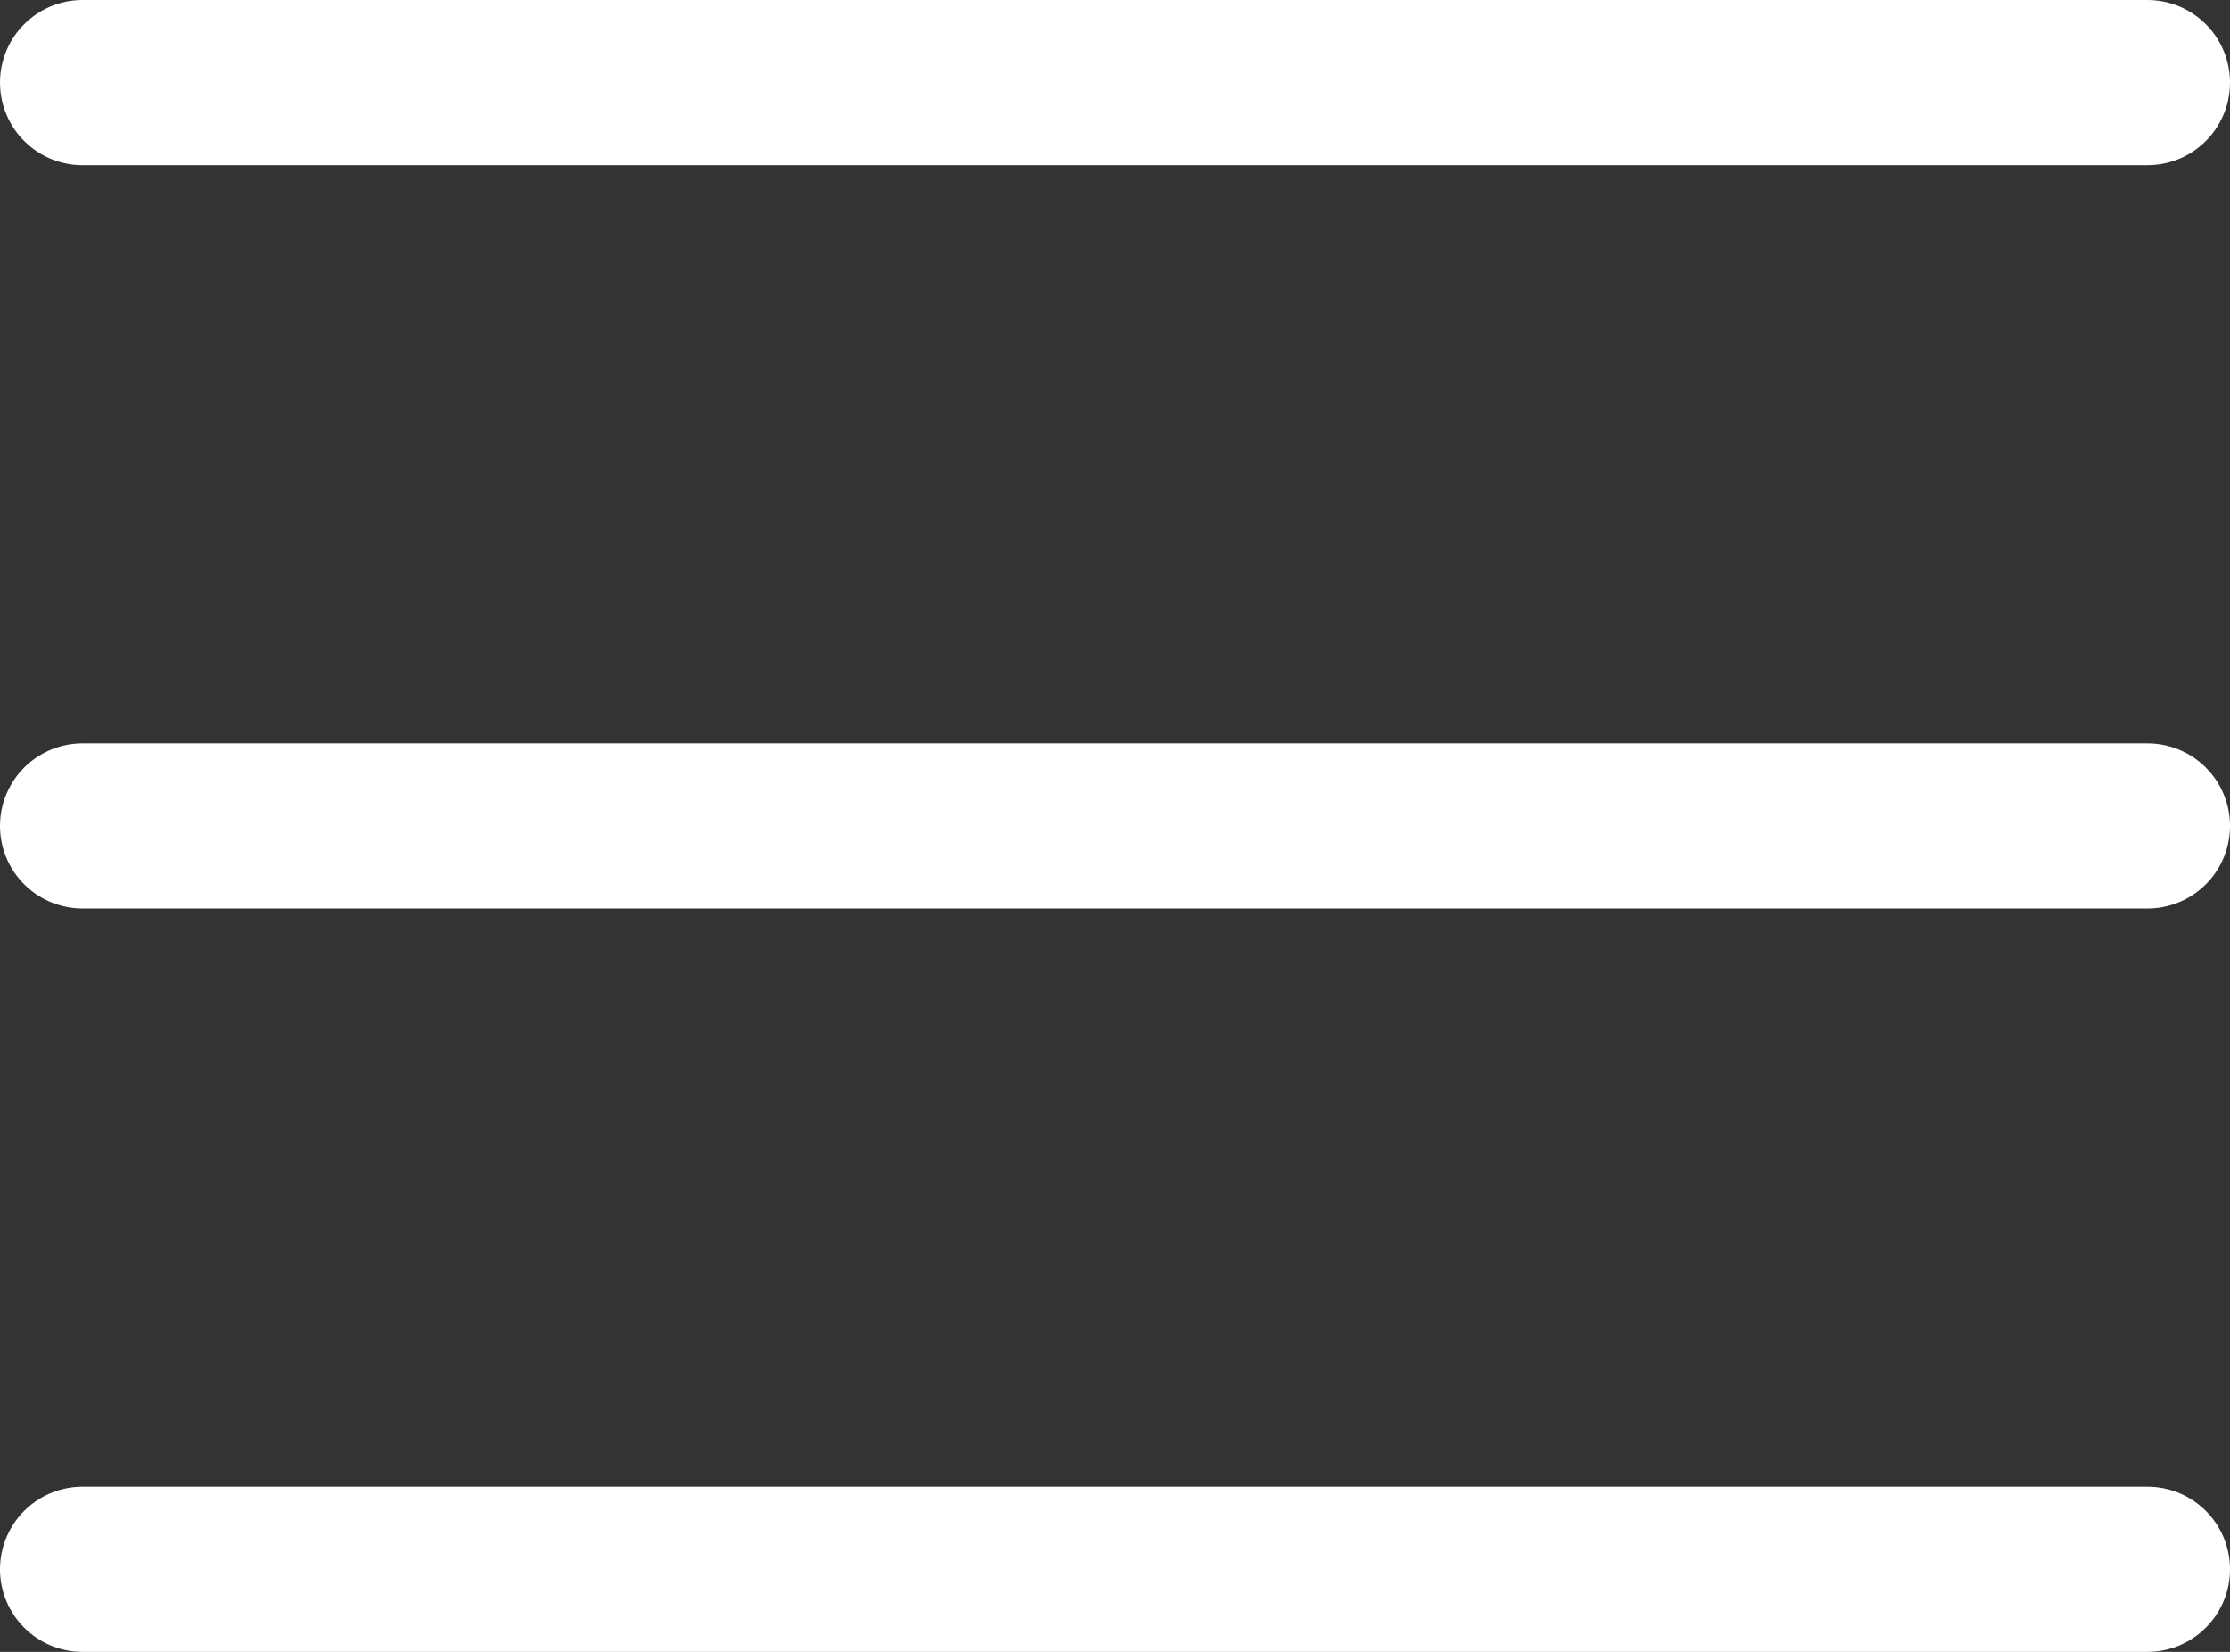
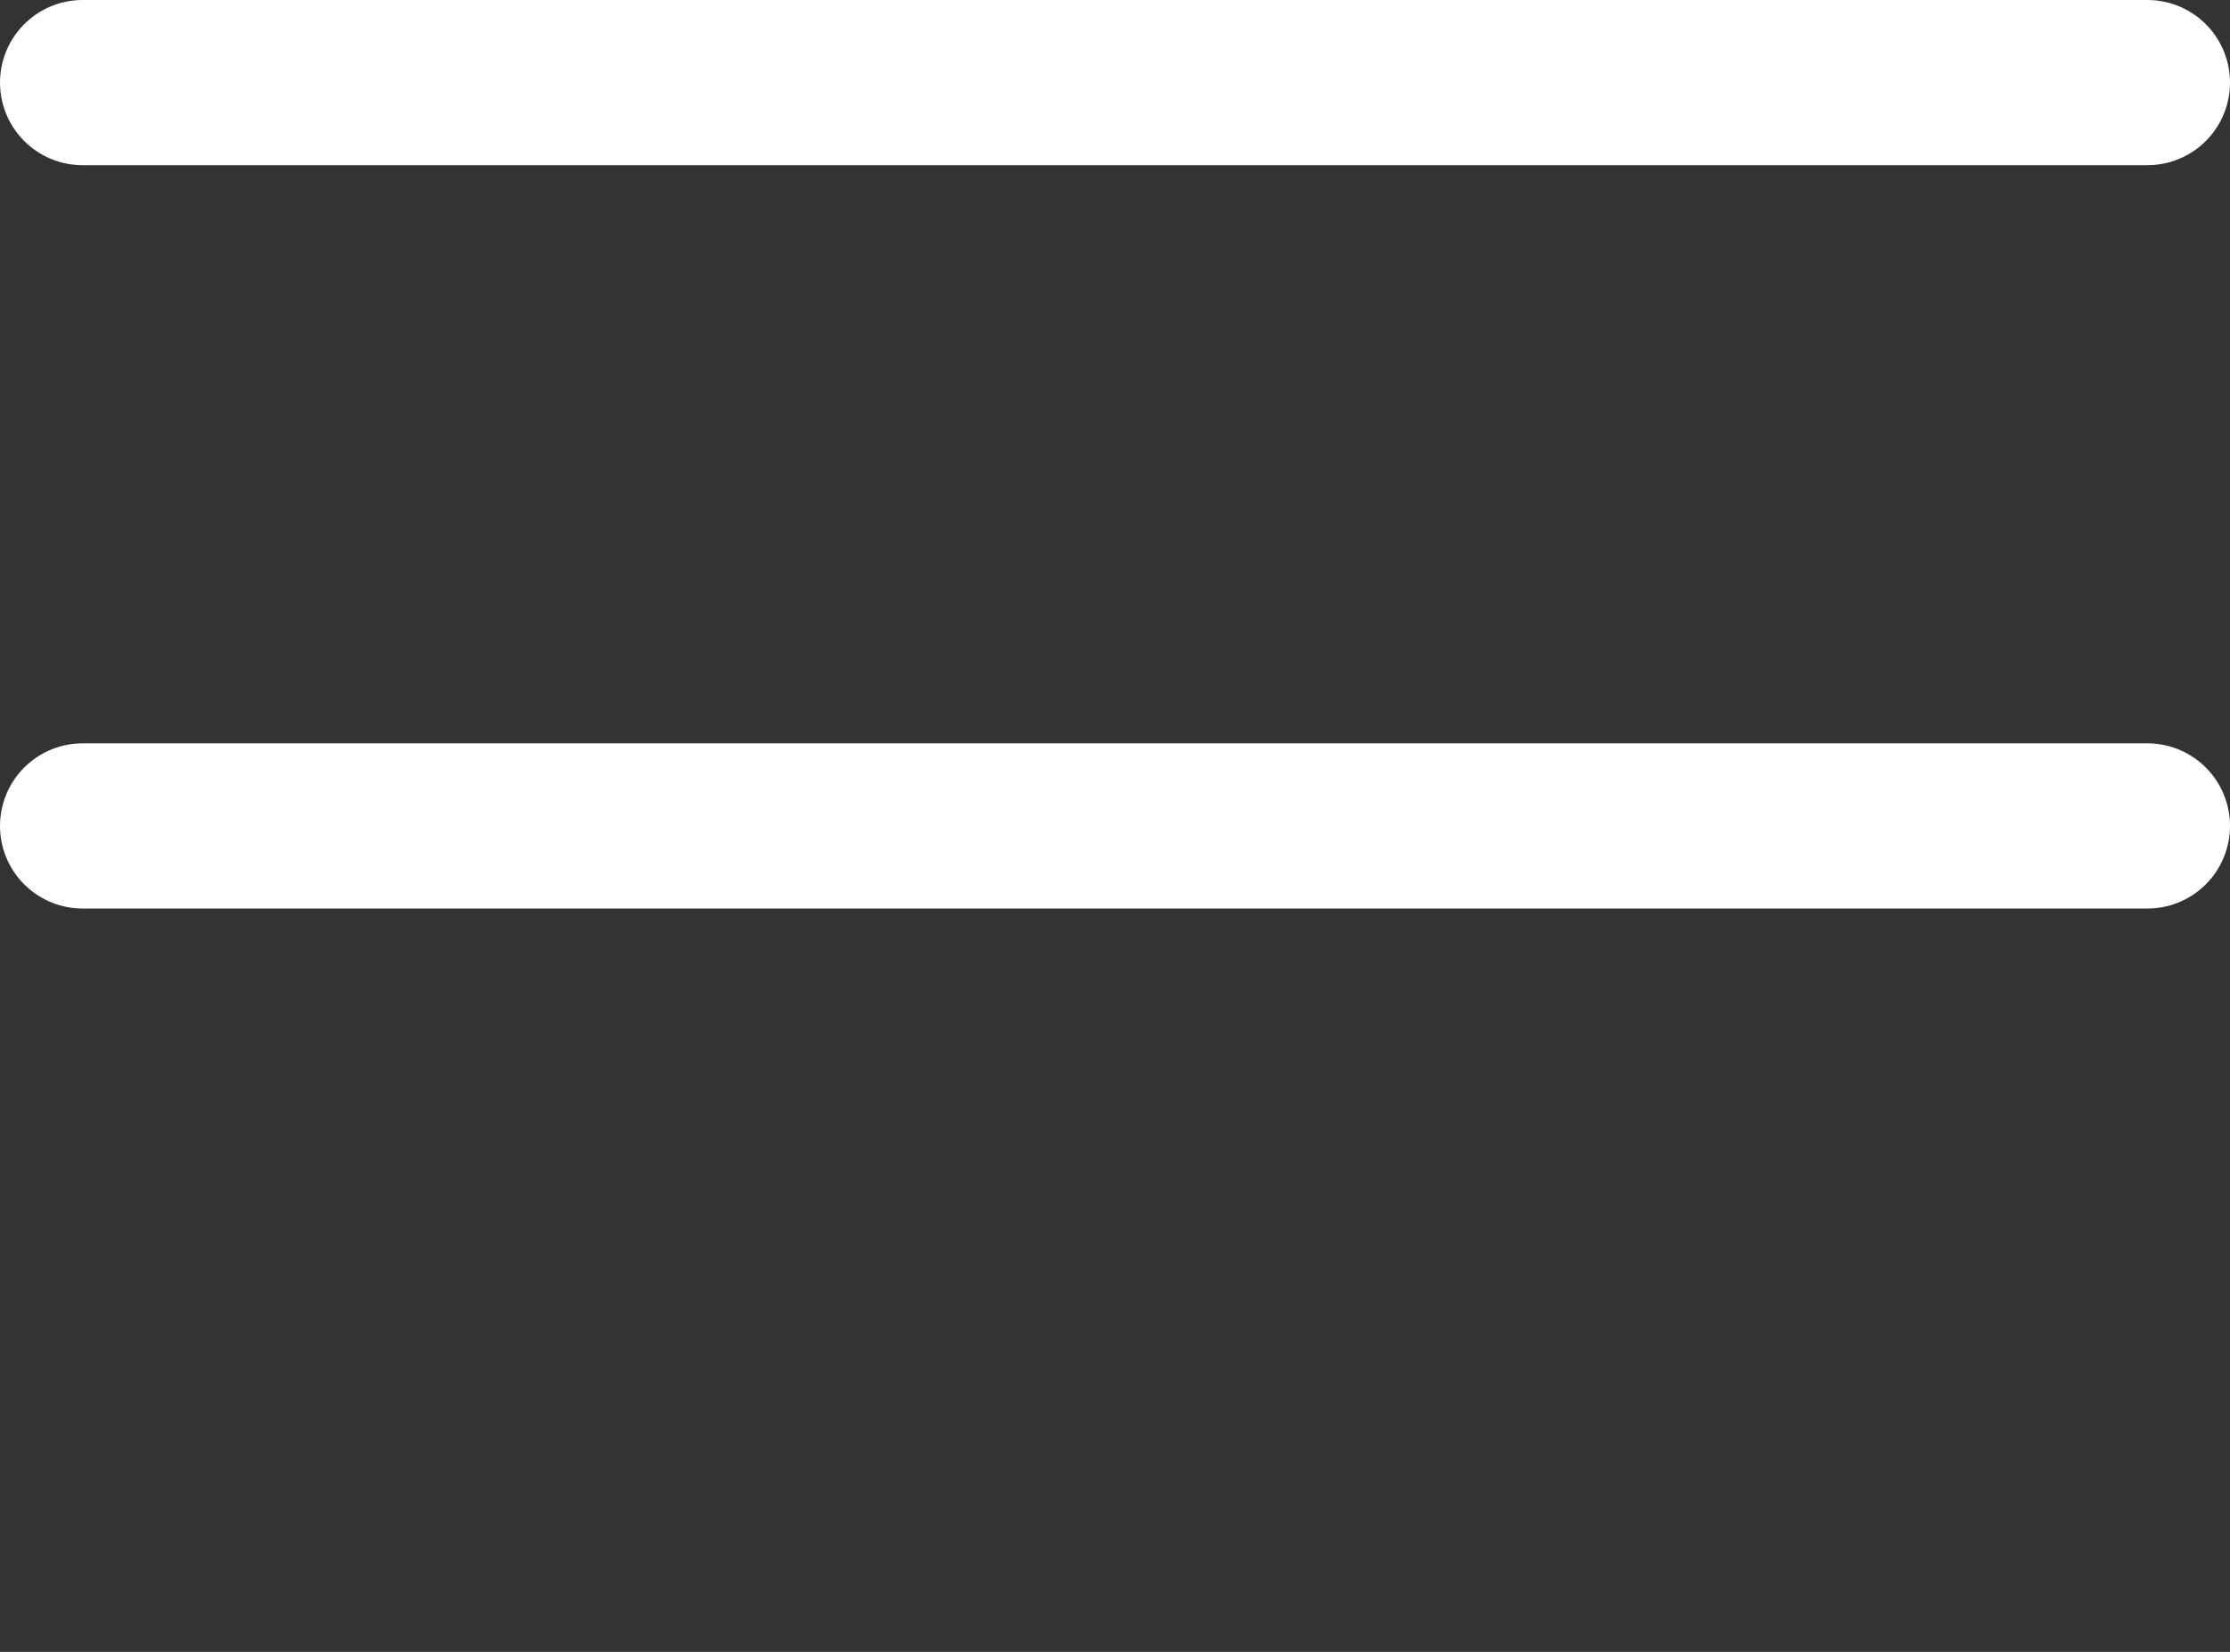
<svg xmlns="http://www.w3.org/2000/svg" width="27" height="20" viewBox="0 0 27 20" fill="none">
  <rect x="0" y="0" width="27" height="20" fill="#333333" stroke="none" />
-   <path d="M1 10H26M1 19H26M1 1H26" stroke="white" stroke-width="2" stroke-linecap="round" />
+   <path d="M1 10H26H26M1 1H26" stroke="white" stroke-width="2" stroke-linecap="round" />
</svg>